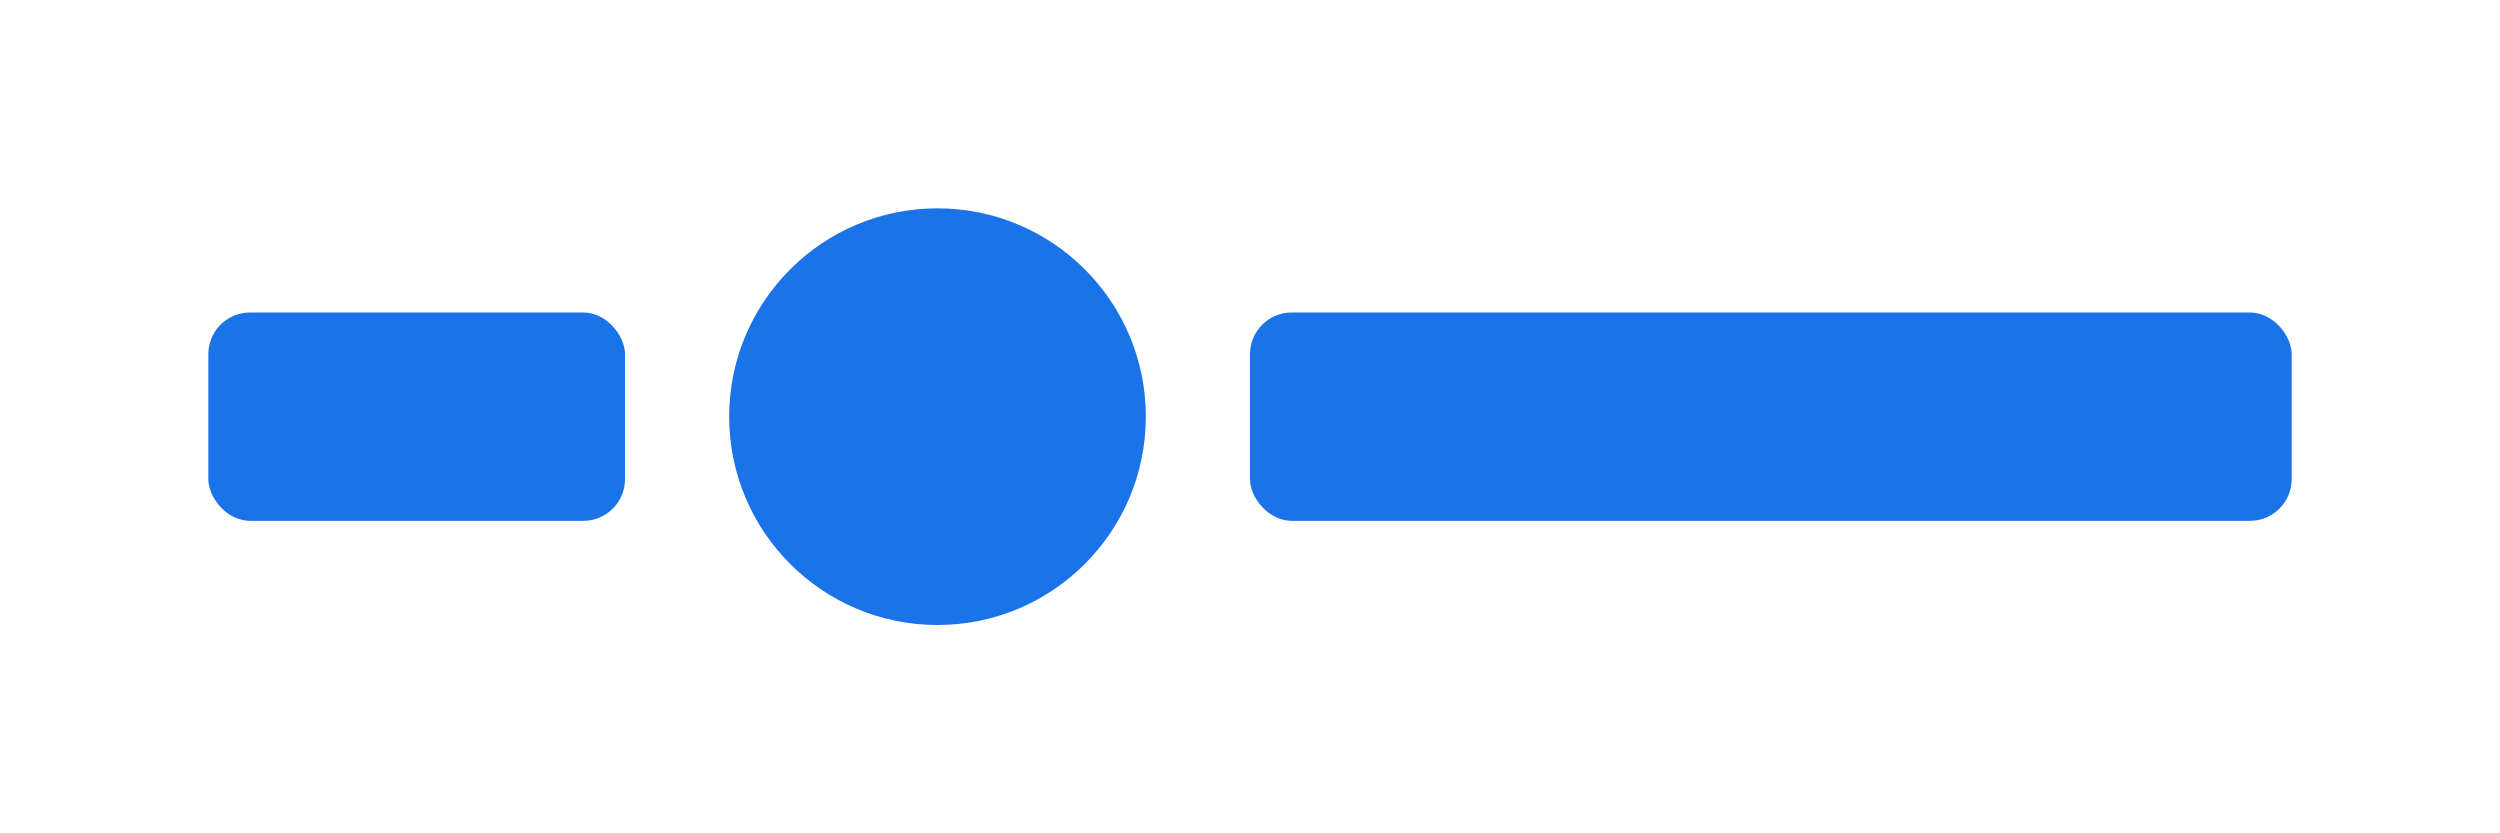
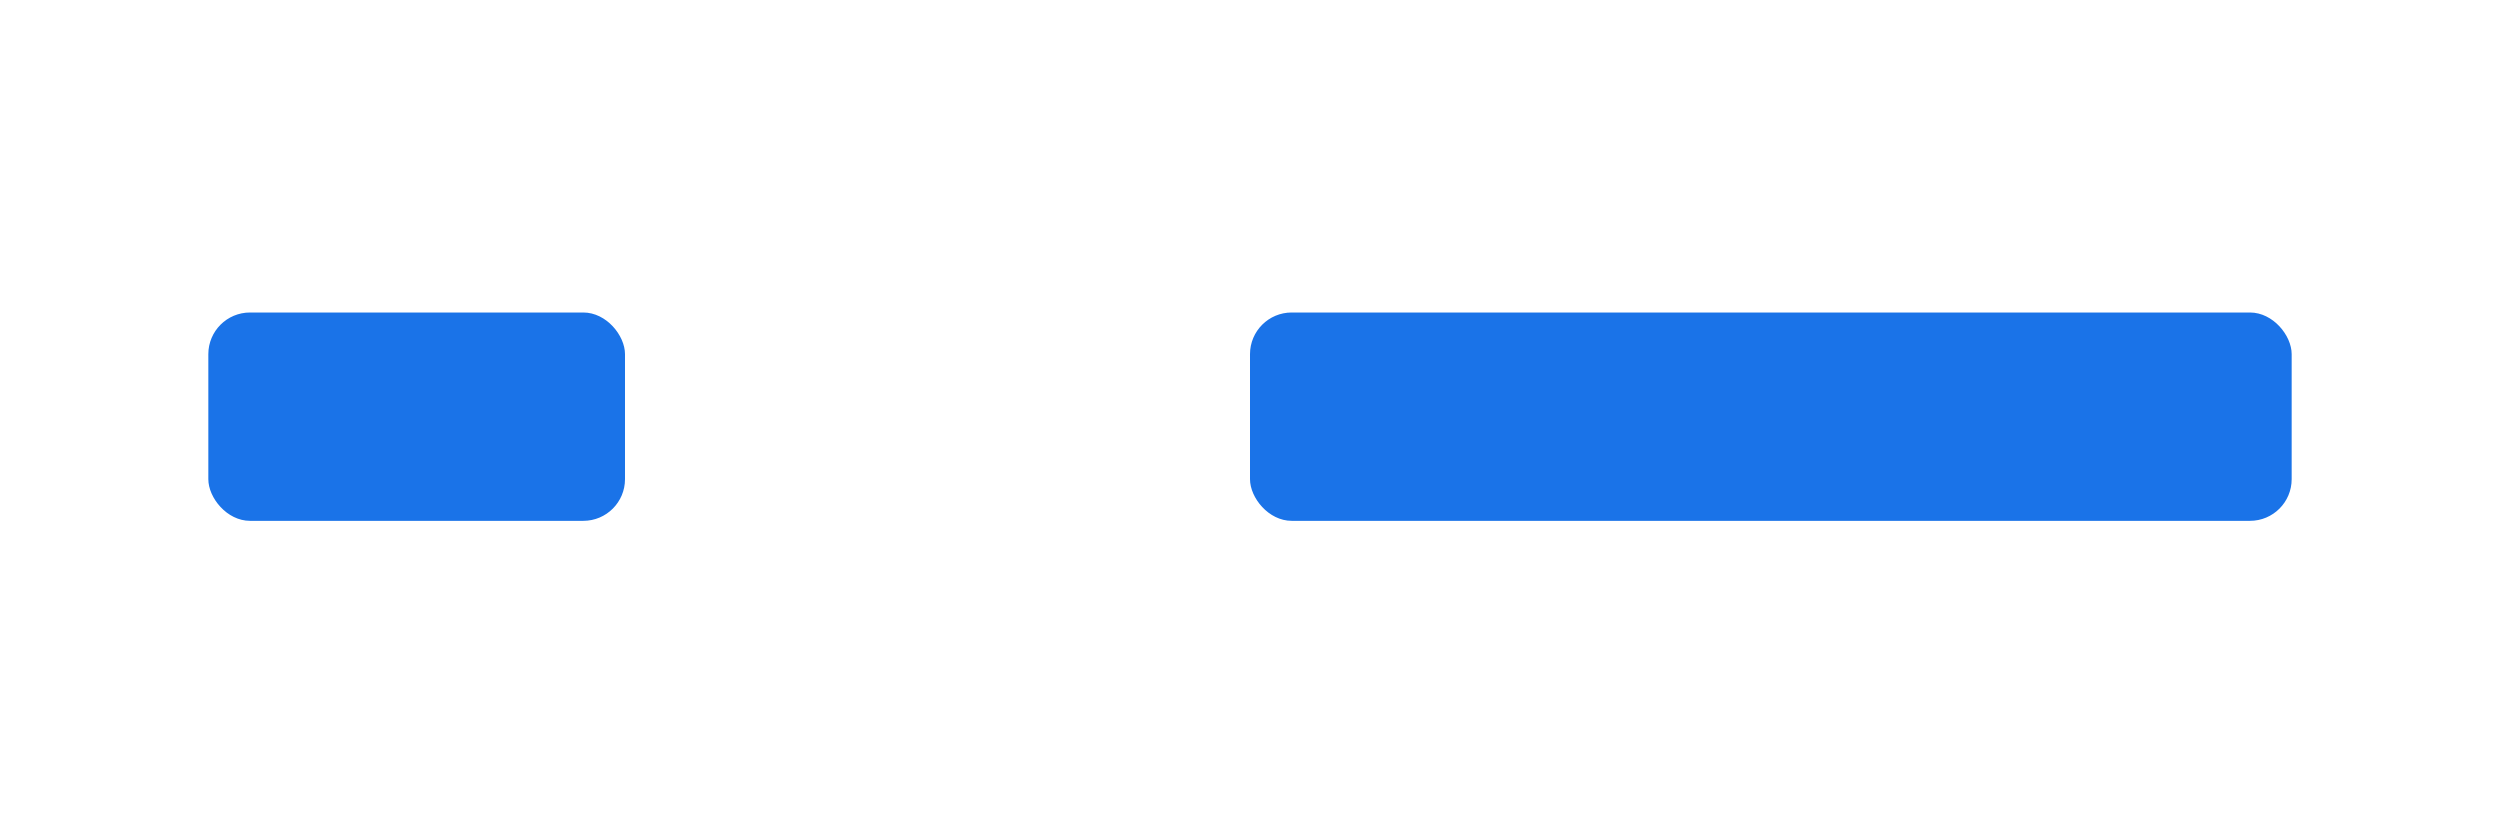
<svg xmlns="http://www.w3.org/2000/svg" width="120" height="40" viewBox="0 0 120 40" fill="none">
  <rect x="10" y="15" width="20" height="10" rx="2" fill="#1A73E8" />
-   <circle cx="45" cy="20" r="10" fill="#1A73E8" />
  <rect x="60" y="15" width="50" height="10" rx="2" fill="#1A73E8" />
</svg>